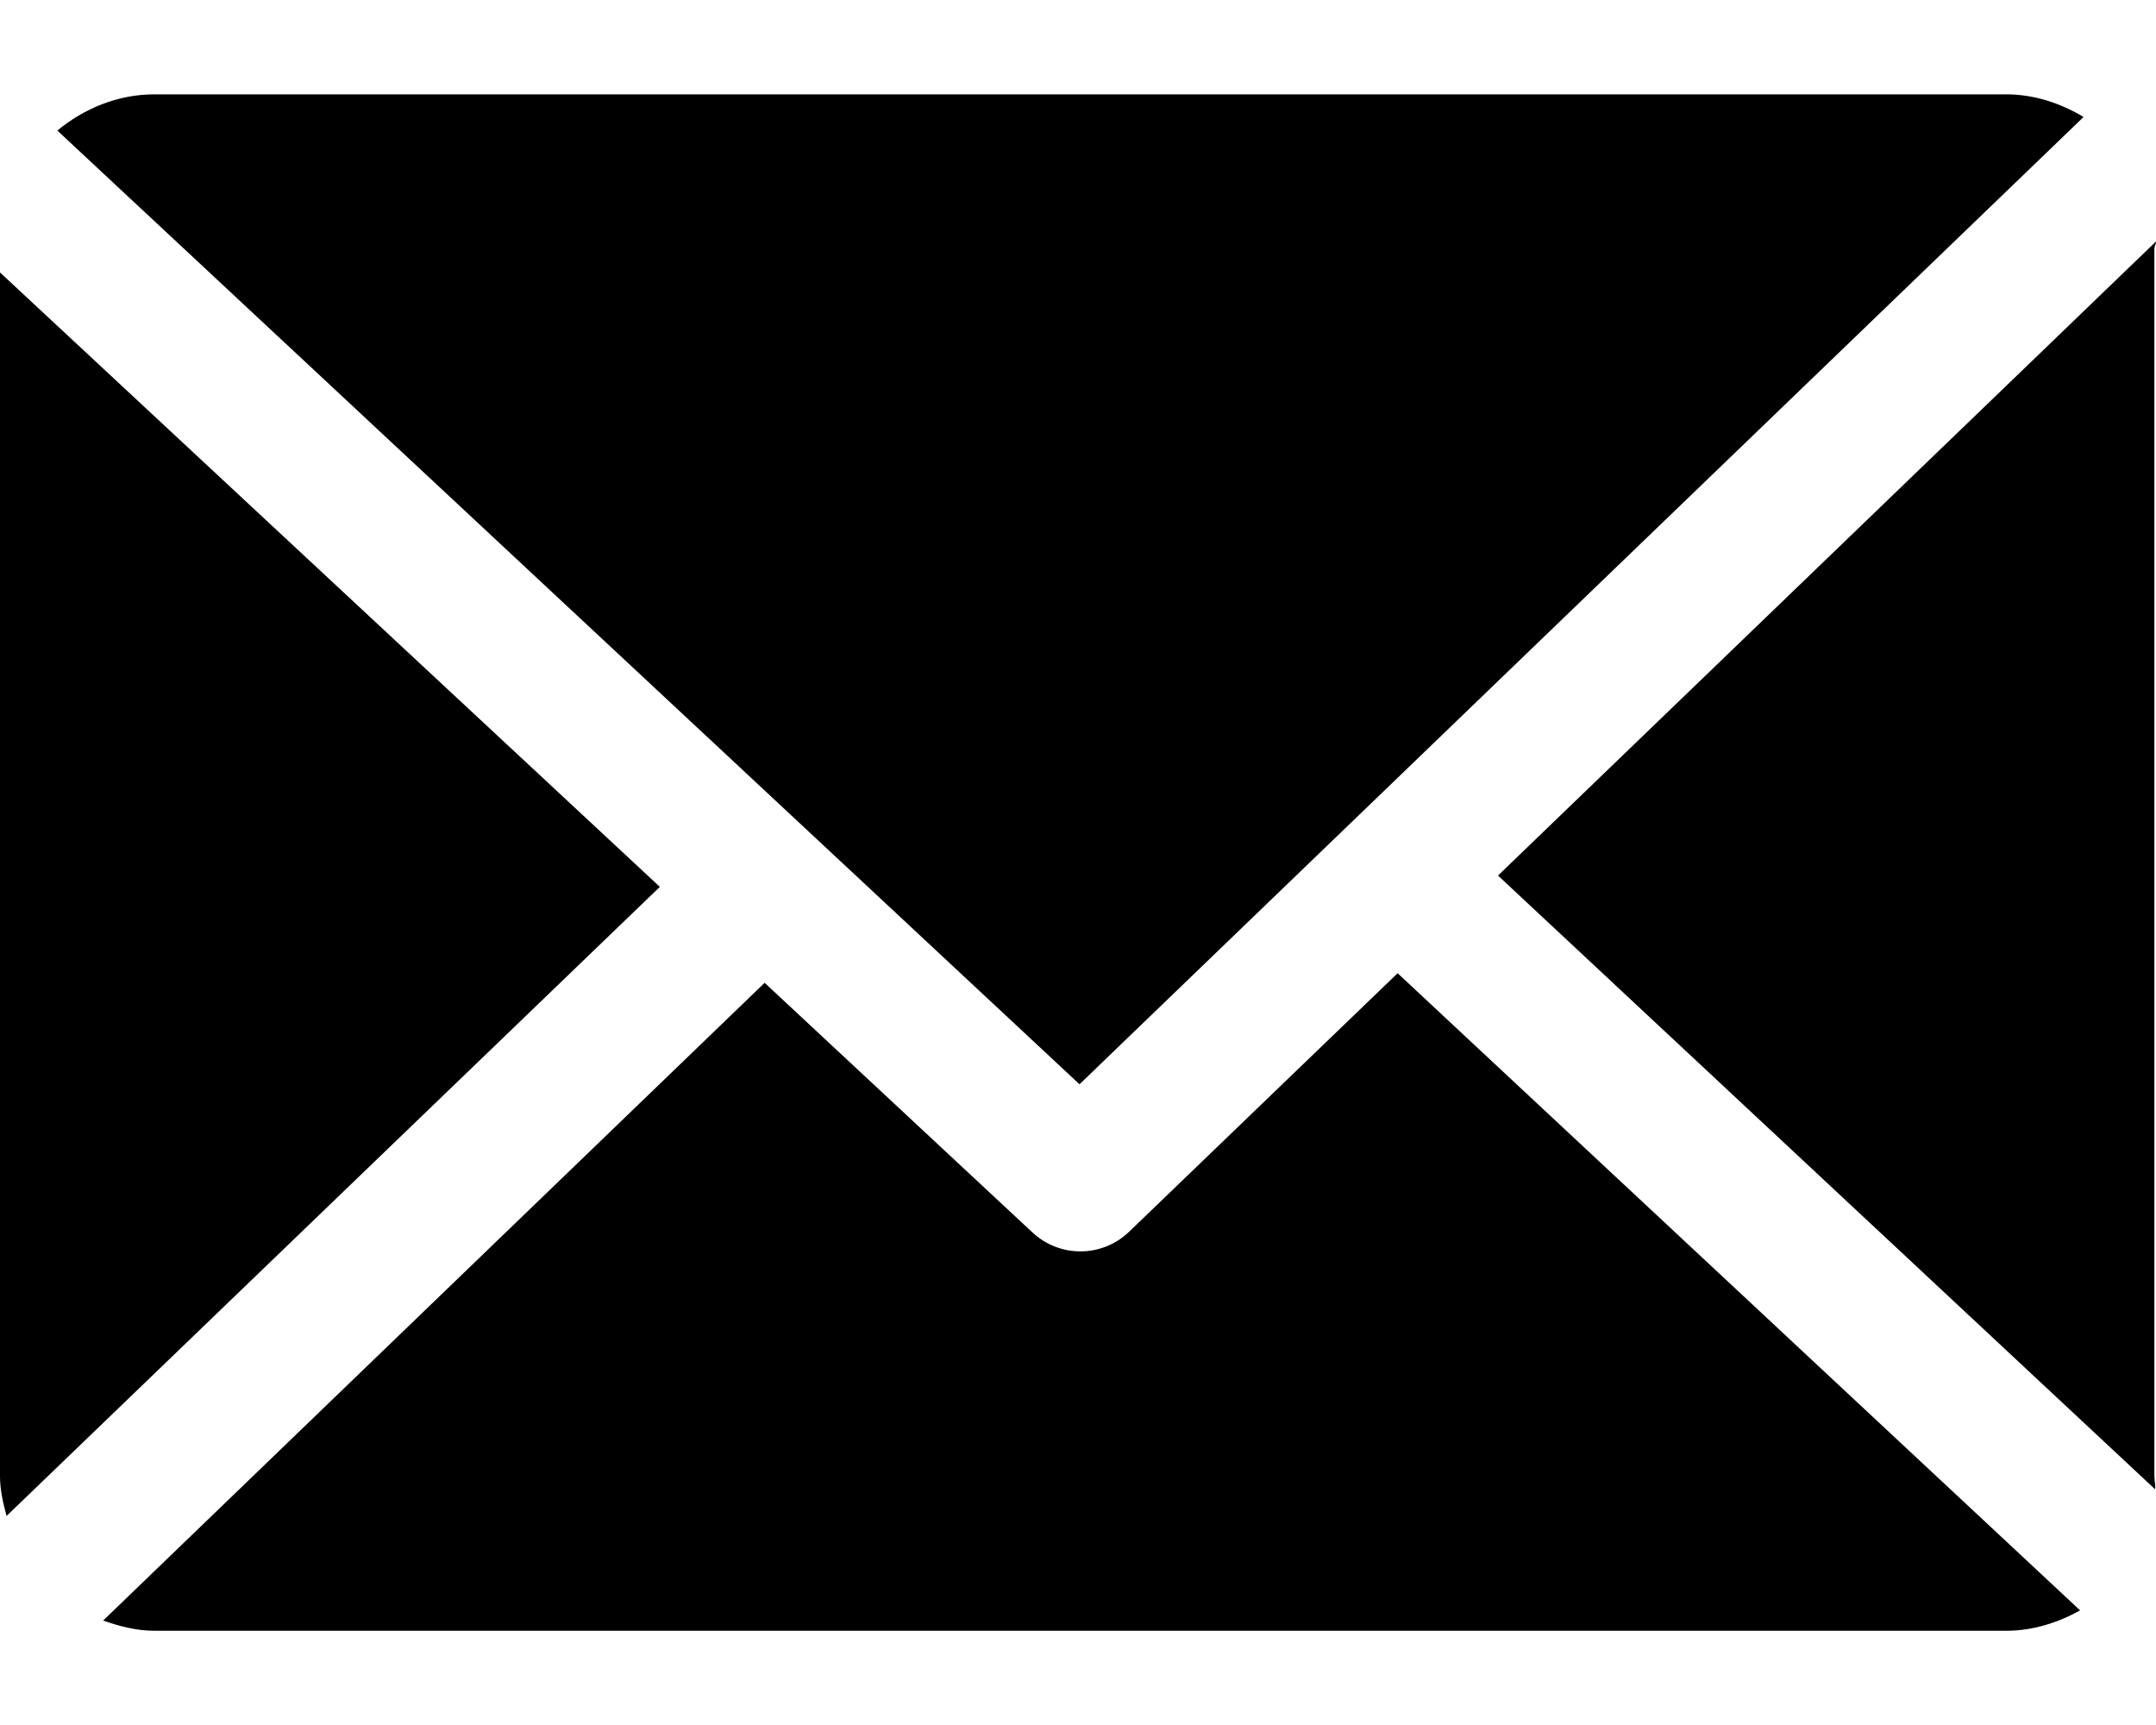
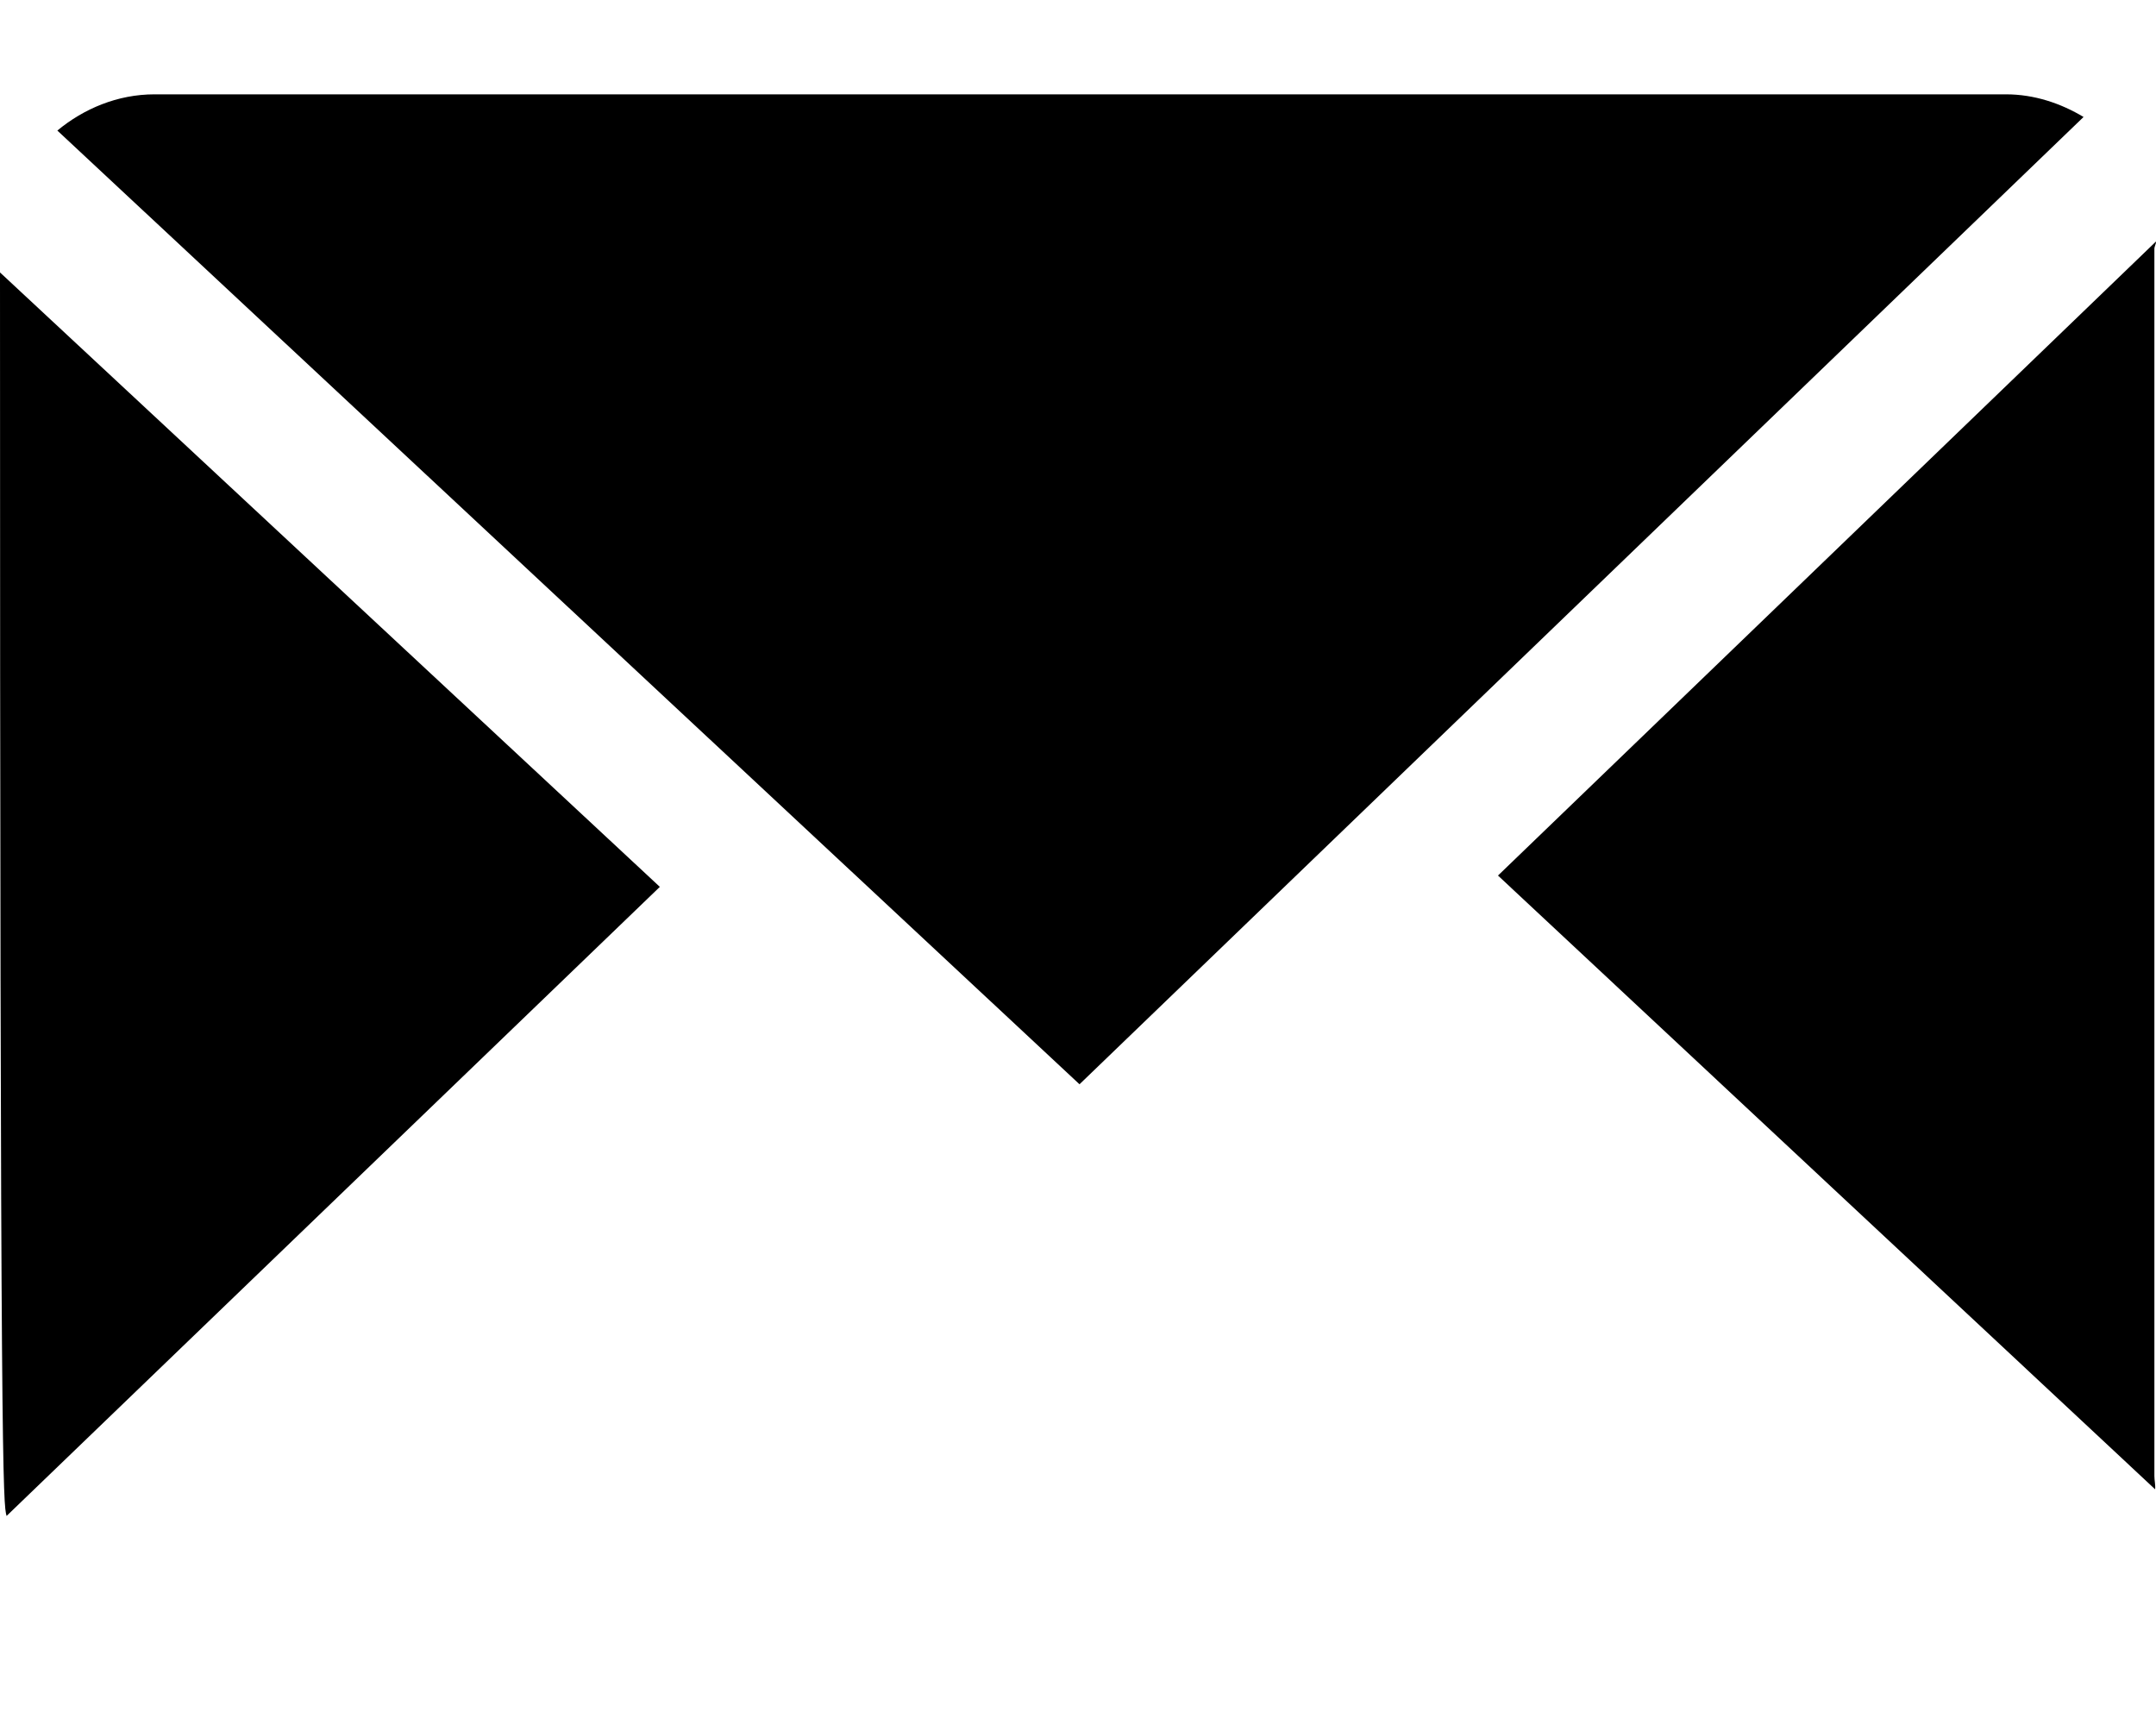
<svg xmlns="http://www.w3.org/2000/svg" width="20" height="16" viewBox="0 0 20 16" fill="none">
  <path d="M19.985 2.308C19.985 2.285 20.001 2.263 20 2.24L13.896 8.121L19.992 13.814C19.996 13.773 19.985 13.732 19.985 13.691V2.308Z" fill="black" />
-   <path d="M12.965 9.027L10.474 11.425C10.348 11.546 10.185 11.607 10.022 11.607C9.862 11.607 9.703 11.548 9.578 11.432L7.093 9.116L0.957 15.031C1.106 15.084 1.266 15.126 1.434 15.126H18.61C18.859 15.126 19.092 15.05 19.296 14.937L12.965 9.027Z" fill="black" />
  <path d="M10.014 10.057L19.328 1.085C19.118 0.959 18.872 0.875 18.609 0.875H1.433C1.091 0.875 0.777 1.008 0.532 1.211L10.014 10.057Z" fill="black" />
-   <path d="M0 2.527V13.692C0 13.82 0.029 13.943 0.061 14.061L6.121 8.226L0 2.527Z" fill="black" />
+   <path d="M0 2.527C0 13.82 0.029 13.943 0.061 14.061L6.121 8.226L0 2.527Z" fill="black" />
</svg>